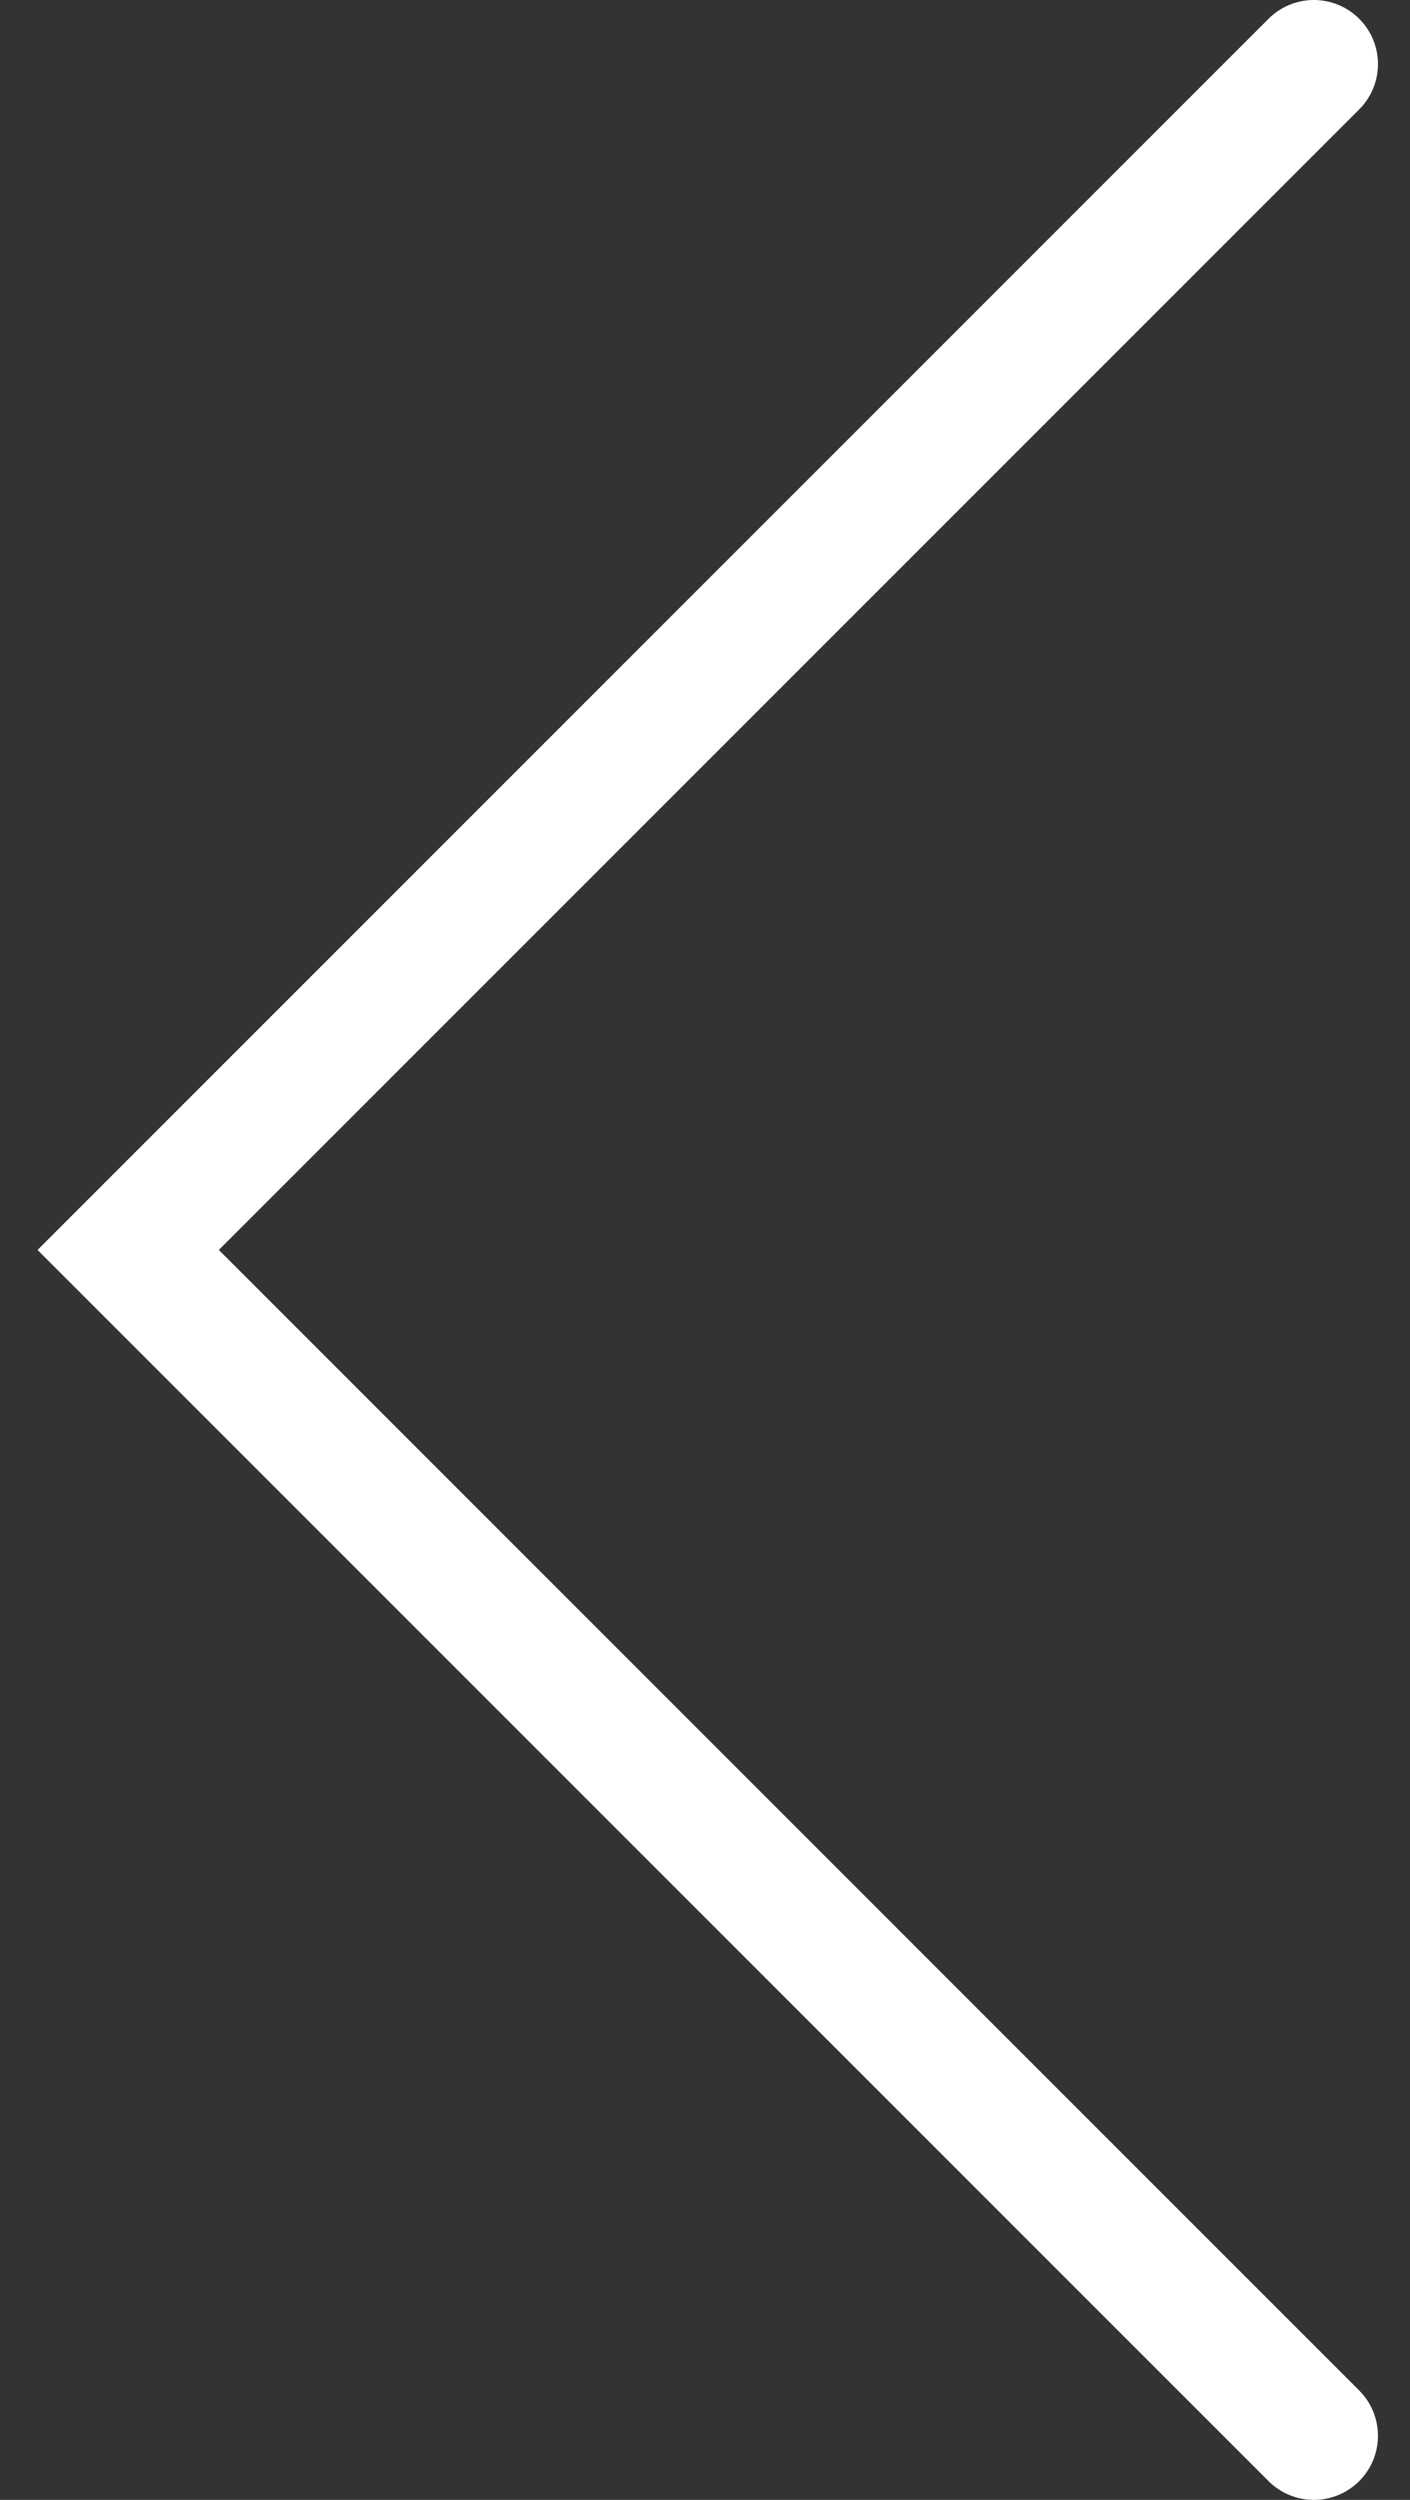
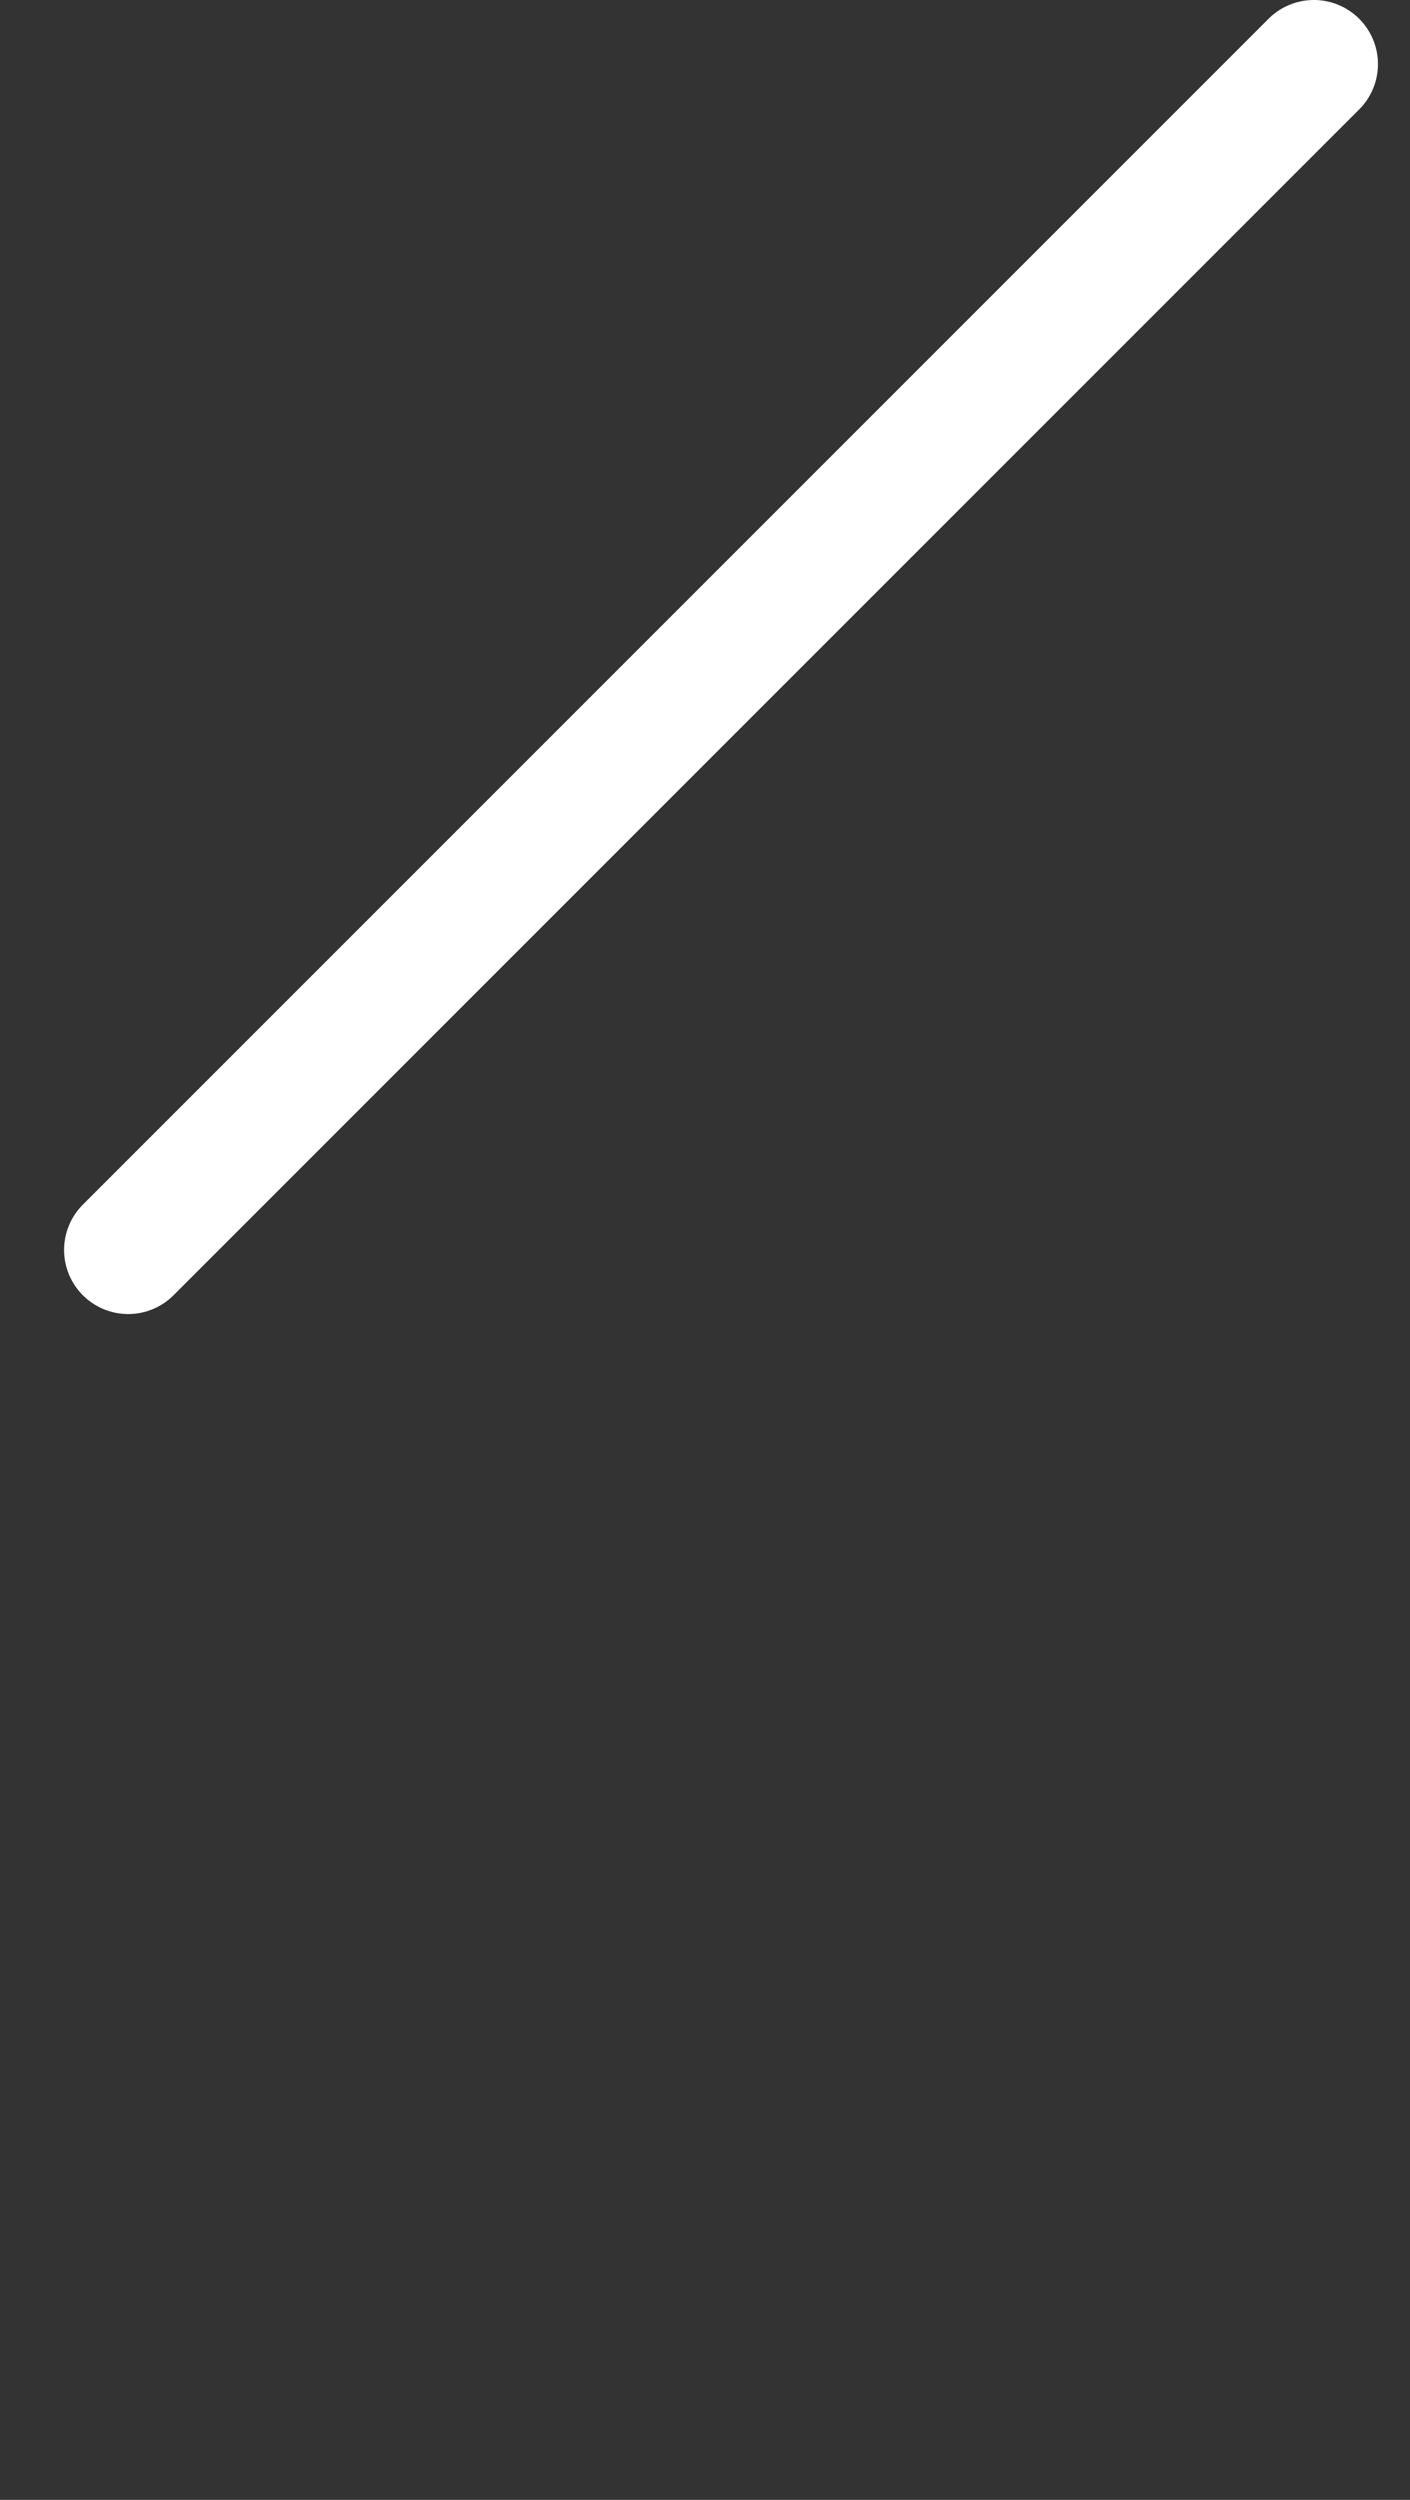
<svg xmlns="http://www.w3.org/2000/svg" width="22" height="39" viewBox="0 0 22 39" fill="none">
  <rect x="0" y="0" width="22" height="39" fill="#333333" stroke="none" />
-   <path d="M20.5 1L2 19.5L20.5 38" stroke="white" stroke-width="2" stroke-linecap="round" />
+   <path d="M20.5 1L2 19.5" stroke="white" stroke-width="2" stroke-linecap="round" />
</svg>